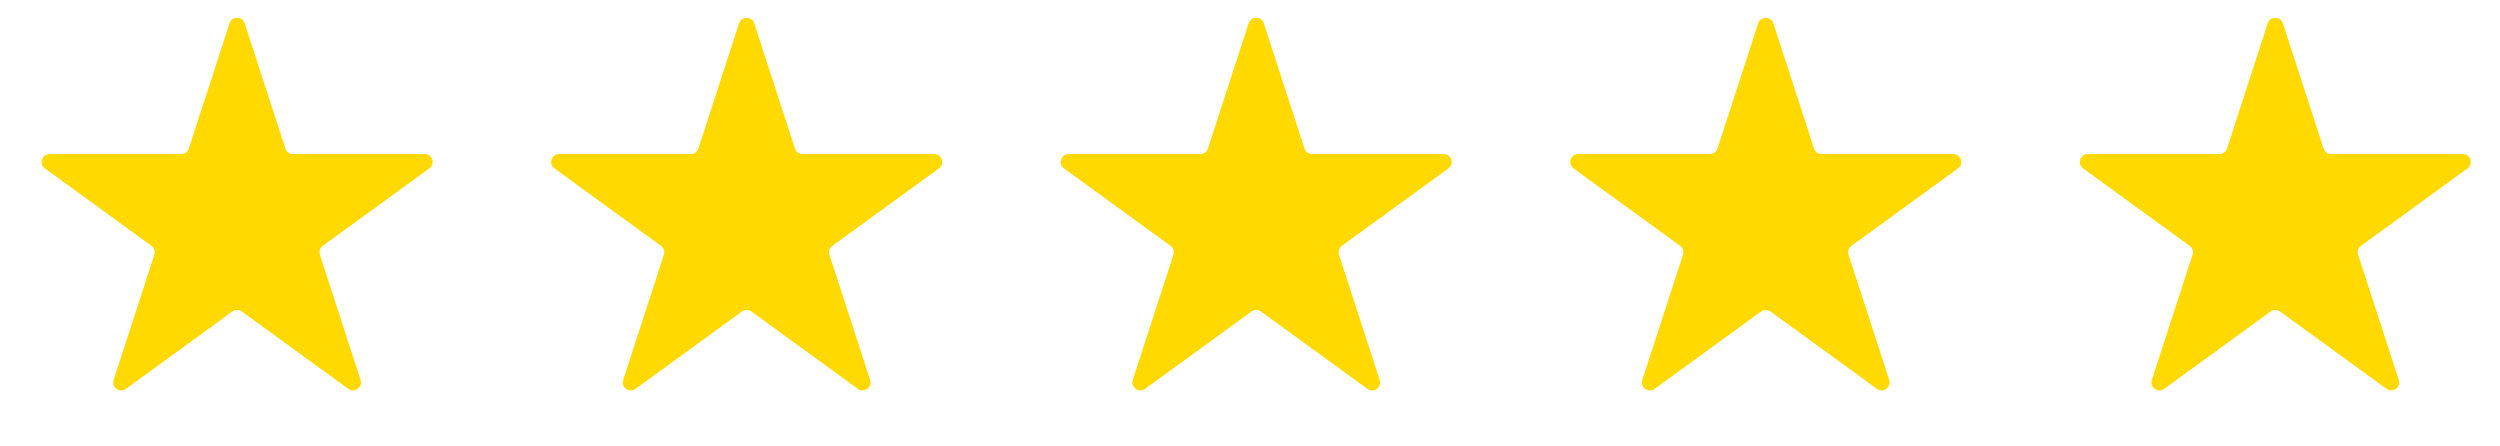
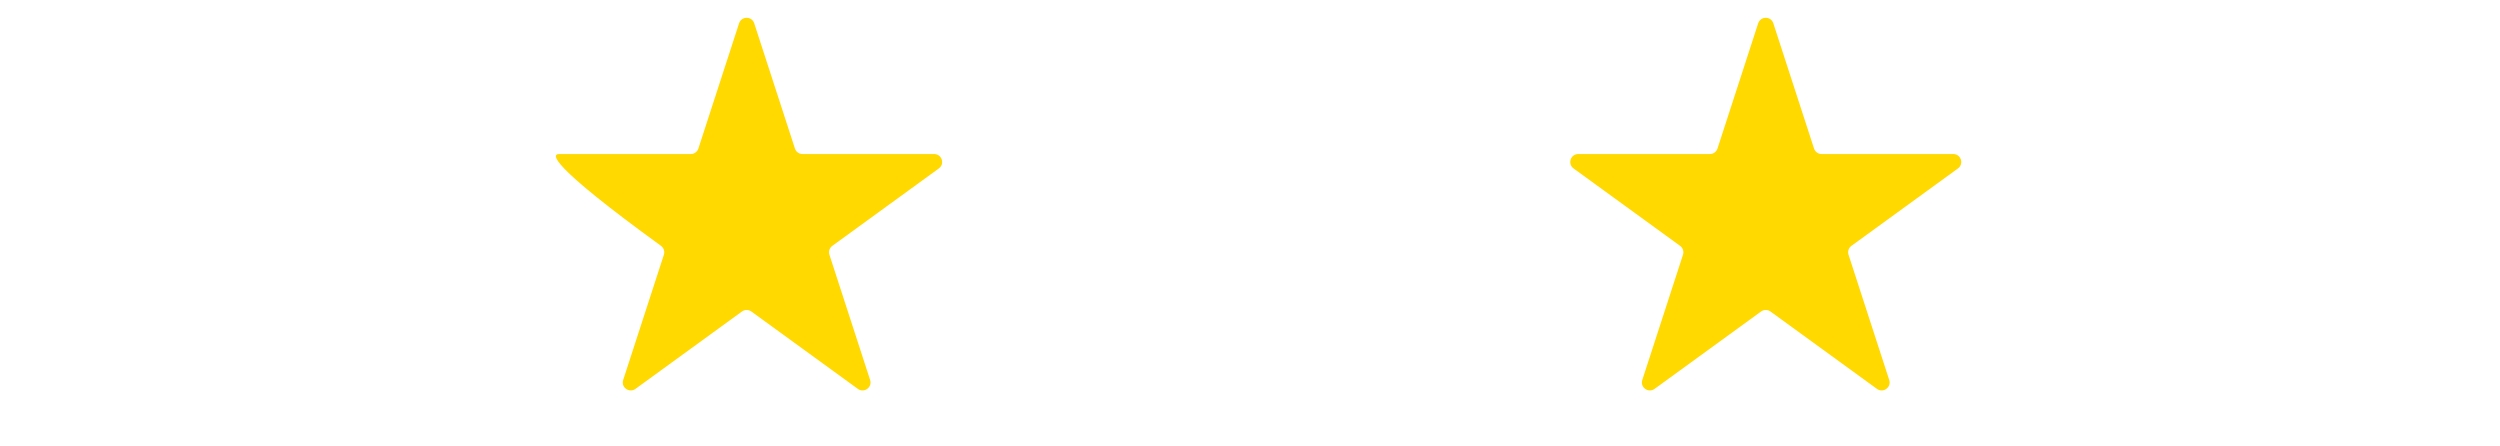
<svg xmlns="http://www.w3.org/2000/svg" width="157" height="28" viewBox="0 0 157 28" fill="none">
-   <path d="M14.414 1.464C14.564 1.003 15.216 1.003 15.365 1.464L17.921 9.328C17.988 9.534 18.18 9.674 18.396 9.674H26.666C27.15 9.674 27.351 10.294 26.959 10.578L20.269 15.439C20.094 15.566 20.021 15.792 20.088 15.998L22.643 23.863C22.793 24.323 22.265 24.706 21.874 24.422L15.184 19.561C15.008 19.434 14.771 19.434 14.596 19.561L7.906 24.422C7.514 24.706 6.987 24.323 7.136 23.863L9.692 15.998C9.759 15.792 9.685 15.566 9.51 15.439L2.82 10.578C2.428 10.294 2.629 9.674 3.114 9.674H11.383C11.6 9.674 11.792 9.534 11.859 9.328L14.414 1.464Z" fill="#FFD900" />
-   <path d="M46.414 1.464C46.564 1.003 47.215 1.003 47.365 1.464L49.921 9.328C49.987 9.534 50.179 9.674 50.396 9.674H58.666C59.15 9.674 59.351 10.294 58.959 10.578L52.269 15.439C52.094 15.566 52.021 15.792 52.088 15.998L54.643 23.863C54.793 24.323 54.266 24.706 53.874 24.422L47.184 19.561C47.008 19.434 46.771 19.434 46.596 19.561L39.906 24.422C39.514 24.706 38.986 24.323 39.136 23.863L41.692 15.998C41.758 15.792 41.685 15.566 41.51 15.439L34.82 10.578C34.428 10.294 34.629 9.674 35.114 9.674H43.383C43.6 9.674 43.792 9.534 43.859 9.328L46.414 1.464Z" fill="#FFD900" />
-   <path d="M78.414 1.464C78.564 1.003 79.216 1.003 79.365 1.464L81.921 9.328C81.987 9.534 82.18 9.674 82.396 9.674H90.666C91.15 9.674 91.351 10.294 90.96 10.578L84.269 15.439C84.094 15.566 84.021 15.792 84.088 15.998L86.643 23.863C86.793 24.323 86.266 24.706 85.874 24.422L79.183 19.561C79.008 19.434 78.771 19.434 78.596 19.561L71.906 24.422C71.514 24.706 70.987 24.323 71.136 23.863L73.692 15.998C73.758 15.792 73.685 15.566 73.51 15.439L66.82 10.578C66.428 10.294 66.629 9.674 67.114 9.674H75.383C75.6 9.674 75.792 9.534 75.859 9.328L78.414 1.464Z" fill="#FFD900" />
+   <path d="M46.414 1.464C46.564 1.003 47.215 1.003 47.365 1.464L49.921 9.328C49.987 9.534 50.179 9.674 50.396 9.674H58.666C59.15 9.674 59.351 10.294 58.959 10.578L52.269 15.439C52.094 15.566 52.021 15.792 52.088 15.998L54.643 23.863C54.793 24.323 54.266 24.706 53.874 24.422L47.184 19.561C47.008 19.434 46.771 19.434 46.596 19.561L39.906 24.422C39.514 24.706 38.986 24.323 39.136 23.863L41.692 15.998C41.758 15.792 41.685 15.566 41.51 15.439C34.428 10.294 34.629 9.674 35.114 9.674H43.383C43.6 9.674 43.792 9.534 43.859 9.328L46.414 1.464Z" fill="#FFD900" />
  <path d="M110.414 1.464C110.564 1.003 111.216 1.003 111.365 1.464L113.921 9.328C113.988 9.534 114.18 9.674 114.396 9.674H122.666C123.15 9.674 123.351 10.294 122.959 10.578L116.269 15.439C116.094 15.566 116.021 15.792 116.088 15.998L118.643 23.863C118.793 24.323 118.266 24.706 117.874 24.422L111.184 19.561C111.008 19.434 110.771 19.434 110.596 19.561L103.906 24.422C103.514 24.706 102.987 24.323 103.136 23.863L105.692 15.998C105.759 15.792 105.685 15.566 105.51 15.439L98.82 10.578C98.428 10.294 98.629 9.674 99.114 9.674H107.383C107.6 9.674 107.792 9.534 107.859 9.328L110.414 1.464Z" fill="#FFD900" />
-   <path d="M142.414 1.464C142.564 1.003 143.216 1.003 143.365 1.464L145.921 9.328C145.988 9.534 146.18 9.674 146.396 9.674H154.666C155.15 9.674 155.351 10.294 154.959 10.578L148.269 15.439C148.094 15.566 148.021 15.792 148.088 15.998L150.643 23.863C150.793 24.323 150.266 24.706 149.874 24.422L143.184 19.561C143.008 19.434 142.771 19.434 142.596 19.561L135.906 24.422C135.514 24.706 134.987 24.323 135.136 23.863L137.692 15.998C137.759 15.792 137.685 15.566 137.51 15.439L130.82 10.578C130.428 10.294 130.629 9.674 131.114 9.674H139.383C139.6 9.674 139.792 9.534 139.859 9.328L142.414 1.464Z" fill="#FFD900" />
</svg>